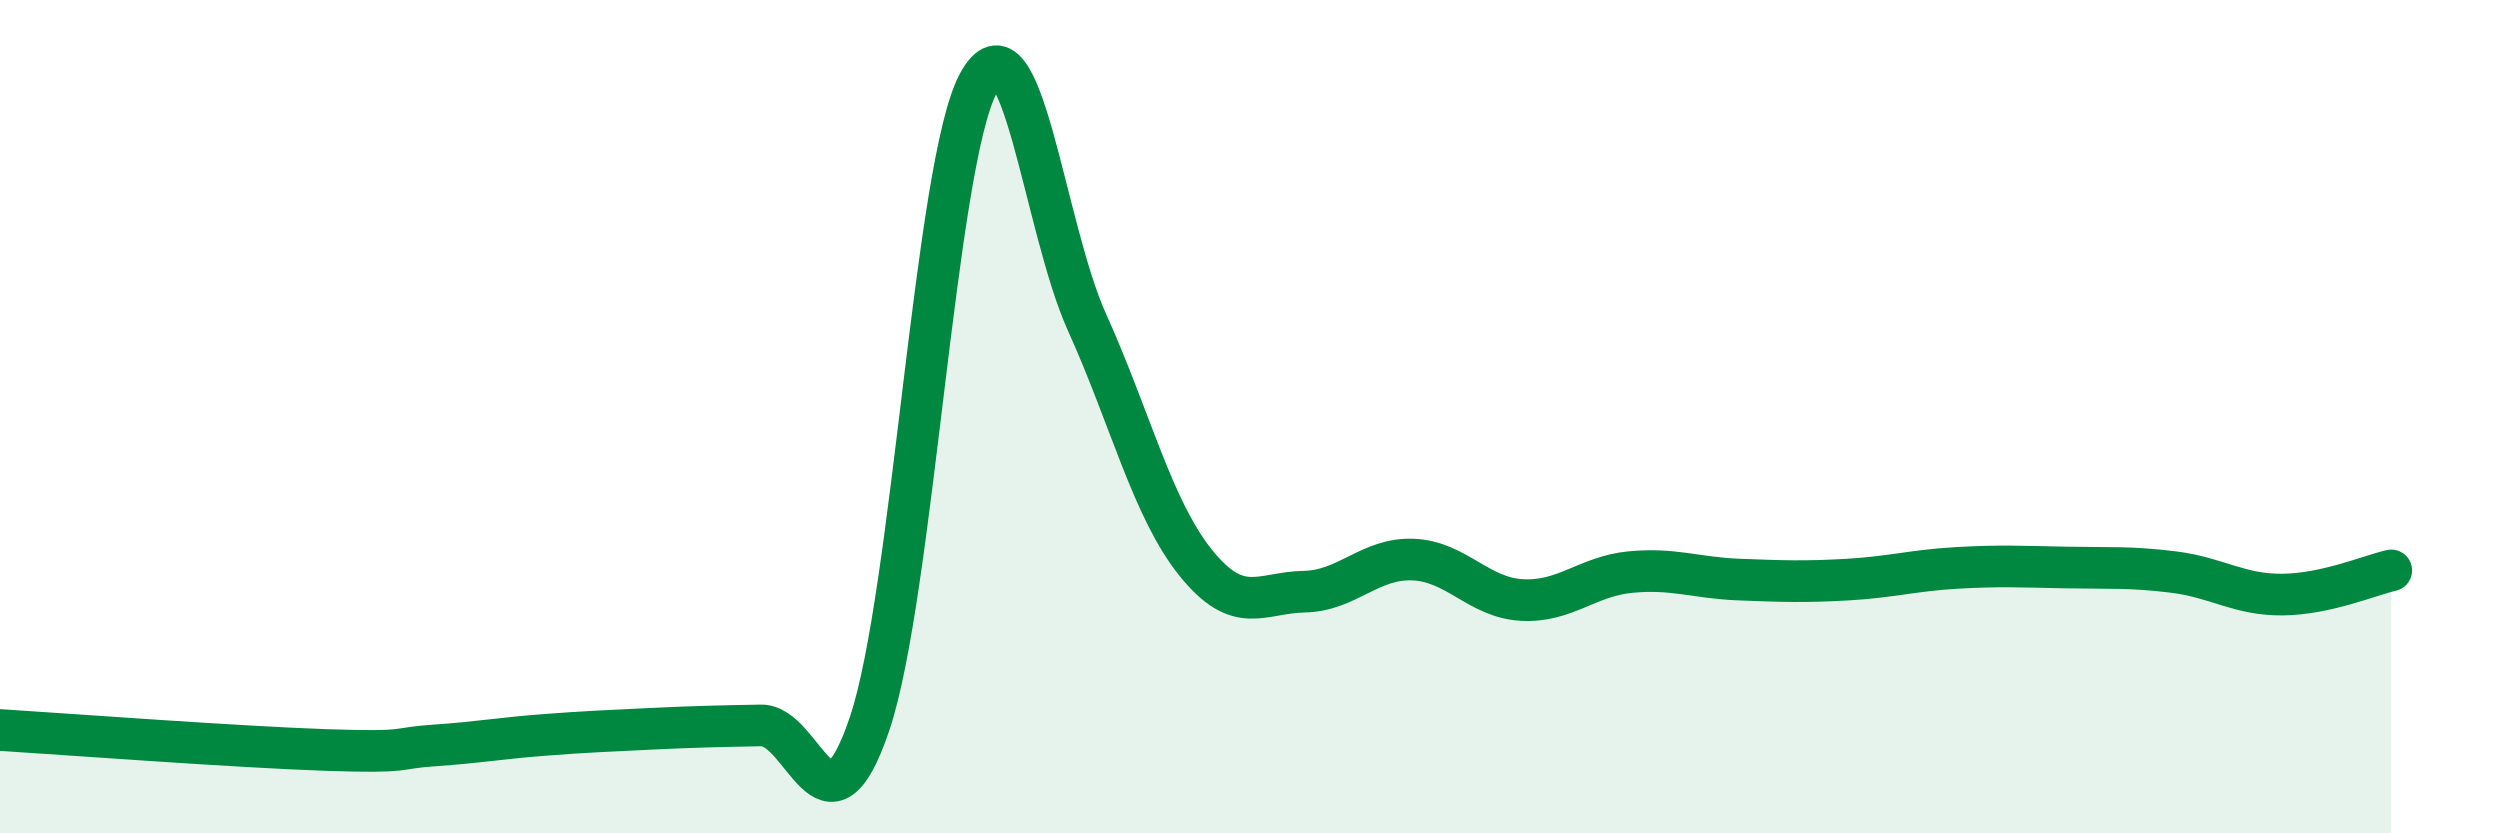
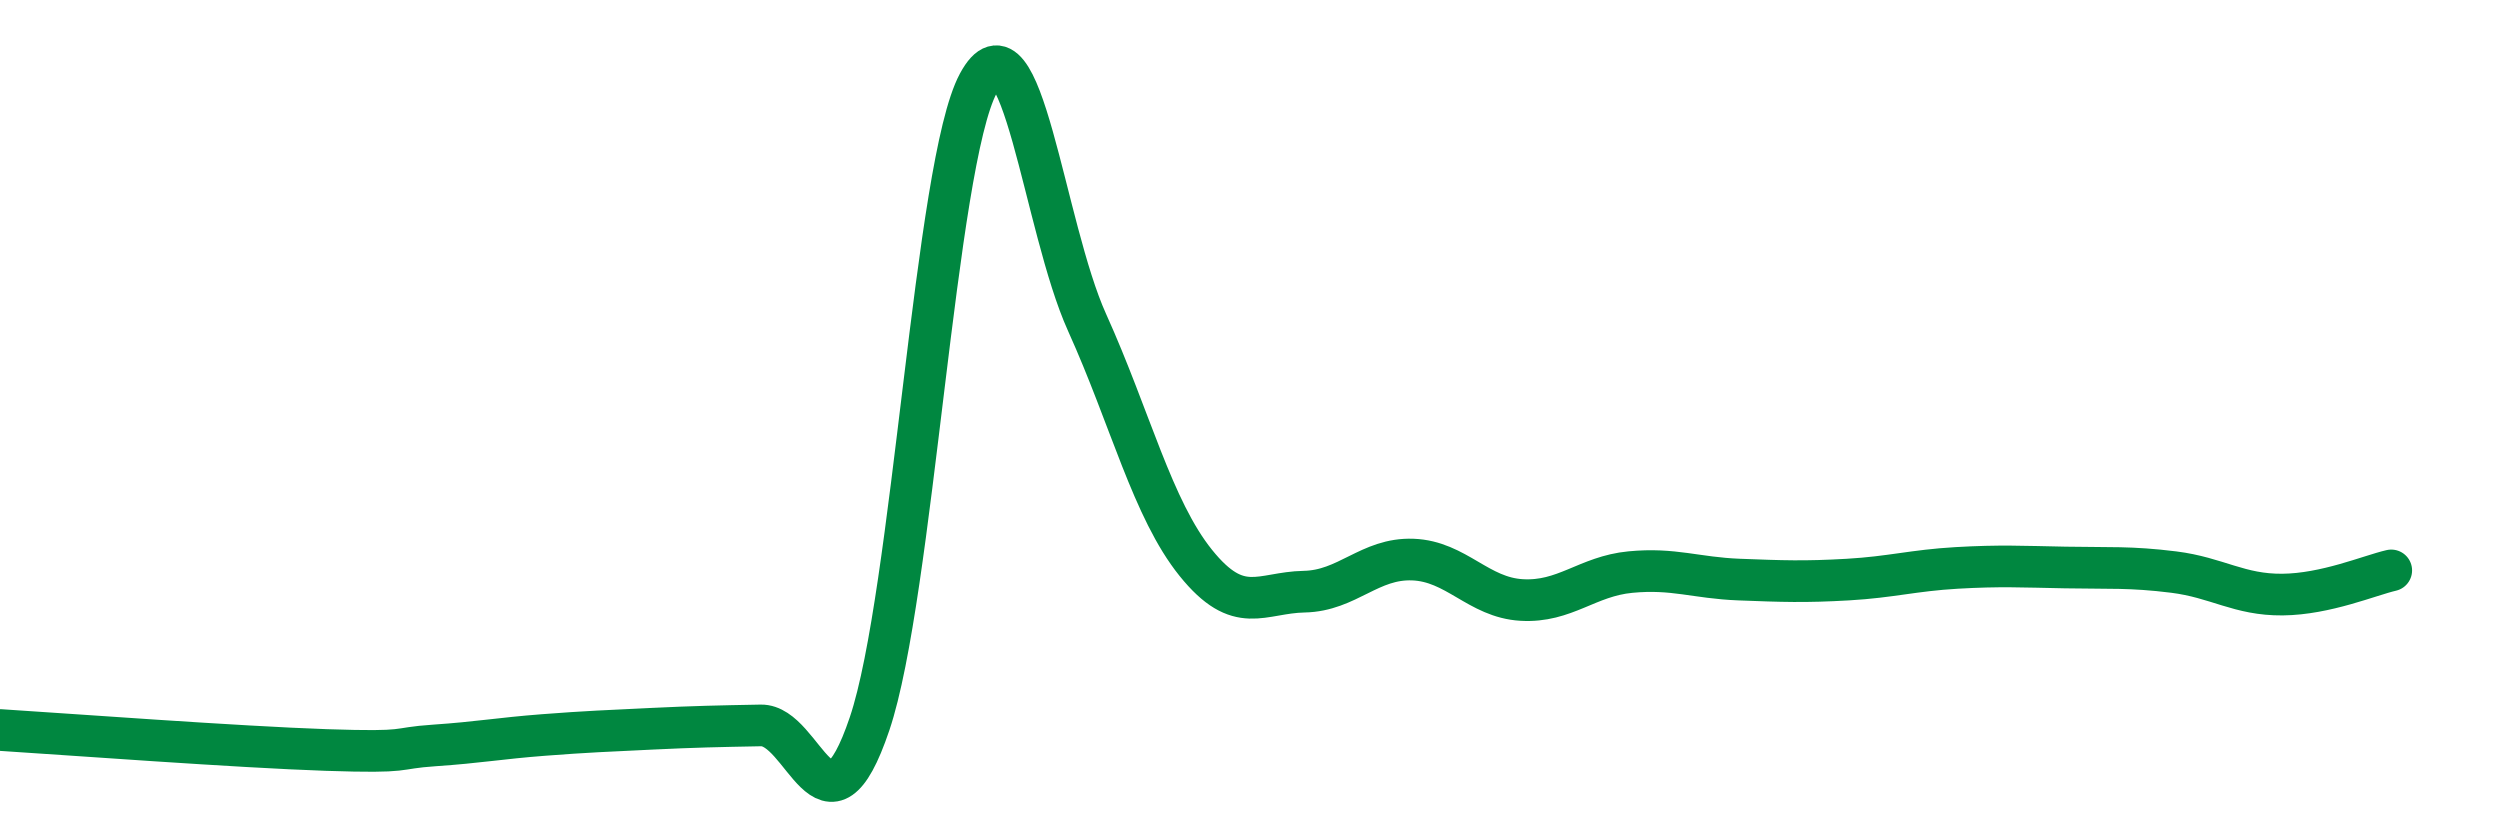
<svg xmlns="http://www.w3.org/2000/svg" width="60" height="20" viewBox="0 0 60 20">
-   <path d="M 0,17.52 C 1.57,17.62 5.74,17.93 7.83,18 C 9.92,18.07 9.39,17.96 10.43,17.89 C 11.47,17.82 12,17.72 13.04,17.64 C 14.08,17.56 14.61,17.54 15.65,17.49 C 16.69,17.44 17.22,17.43 18.26,17.41 C 19.3,17.39 19.83,20.45 20.87,17.37 C 21.91,14.29 22.44,3.93 23.48,2 C 24.52,0.07 25.05,5.44 26.09,7.74 C 27.13,10.04 27.66,12.22 28.7,13.51 C 29.74,14.8 30.26,14.22 31.3,14.2 C 32.34,14.18 32.87,13.39 33.91,13.43 C 34.95,13.47 35.48,14.34 36.52,14.4 C 37.56,14.46 38.09,13.83 39.13,13.73 C 40.17,13.63 40.7,13.87 41.74,13.91 C 42.78,13.95 43.31,13.97 44.35,13.91 C 45.39,13.85 45.92,13.69 46.96,13.63 C 48,13.57 48.53,13.6 49.57,13.62 C 50.61,13.64 51.13,13.6 52.17,13.73 C 53.21,13.86 53.74,14.28 54.78,14.27 C 55.82,14.26 56.87,13.81 57.39,13.69L57.39 20L0 20Z" fill="#008740" opacity="0.1" stroke-linecap="round" stroke-linejoin="round" />
  <path d="M 0,17.52 C 1.57,17.62 5.74,17.93 7.83,18 C 9.92,18.07 9.39,17.96 10.43,17.89 C 11.47,17.82 12,17.72 13.04,17.64 C 14.08,17.56 14.61,17.54 15.65,17.49 C 16.69,17.44 17.22,17.43 18.26,17.41 C 19.3,17.39 19.83,20.45 20.87,17.37 C 21.91,14.29 22.44,3.93 23.48,2 C 24.52,0.07 25.05,5.44 26.09,7.74 C 27.13,10.04 27.66,12.22 28.7,13.51 C 29.74,14.8 30.26,14.22 31.3,14.2 C 32.34,14.18 32.87,13.39 33.91,13.43 C 34.95,13.47 35.48,14.34 36.52,14.4 C 37.56,14.46 38.09,13.83 39.13,13.73 C 40.17,13.63 40.7,13.87 41.74,13.91 C 42.78,13.95 43.31,13.97 44.35,13.91 C 45.39,13.85 45.92,13.69 46.96,13.63 C 48,13.57 48.53,13.6 49.57,13.62 C 50.61,13.64 51.13,13.6 52.17,13.73 C 53.21,13.86 53.74,14.28 54.78,14.27 C 55.82,14.26 56.87,13.81 57.39,13.69" stroke="#008740" stroke-width="1" fill="none" stroke-linecap="round" stroke-linejoin="round" />
</svg>